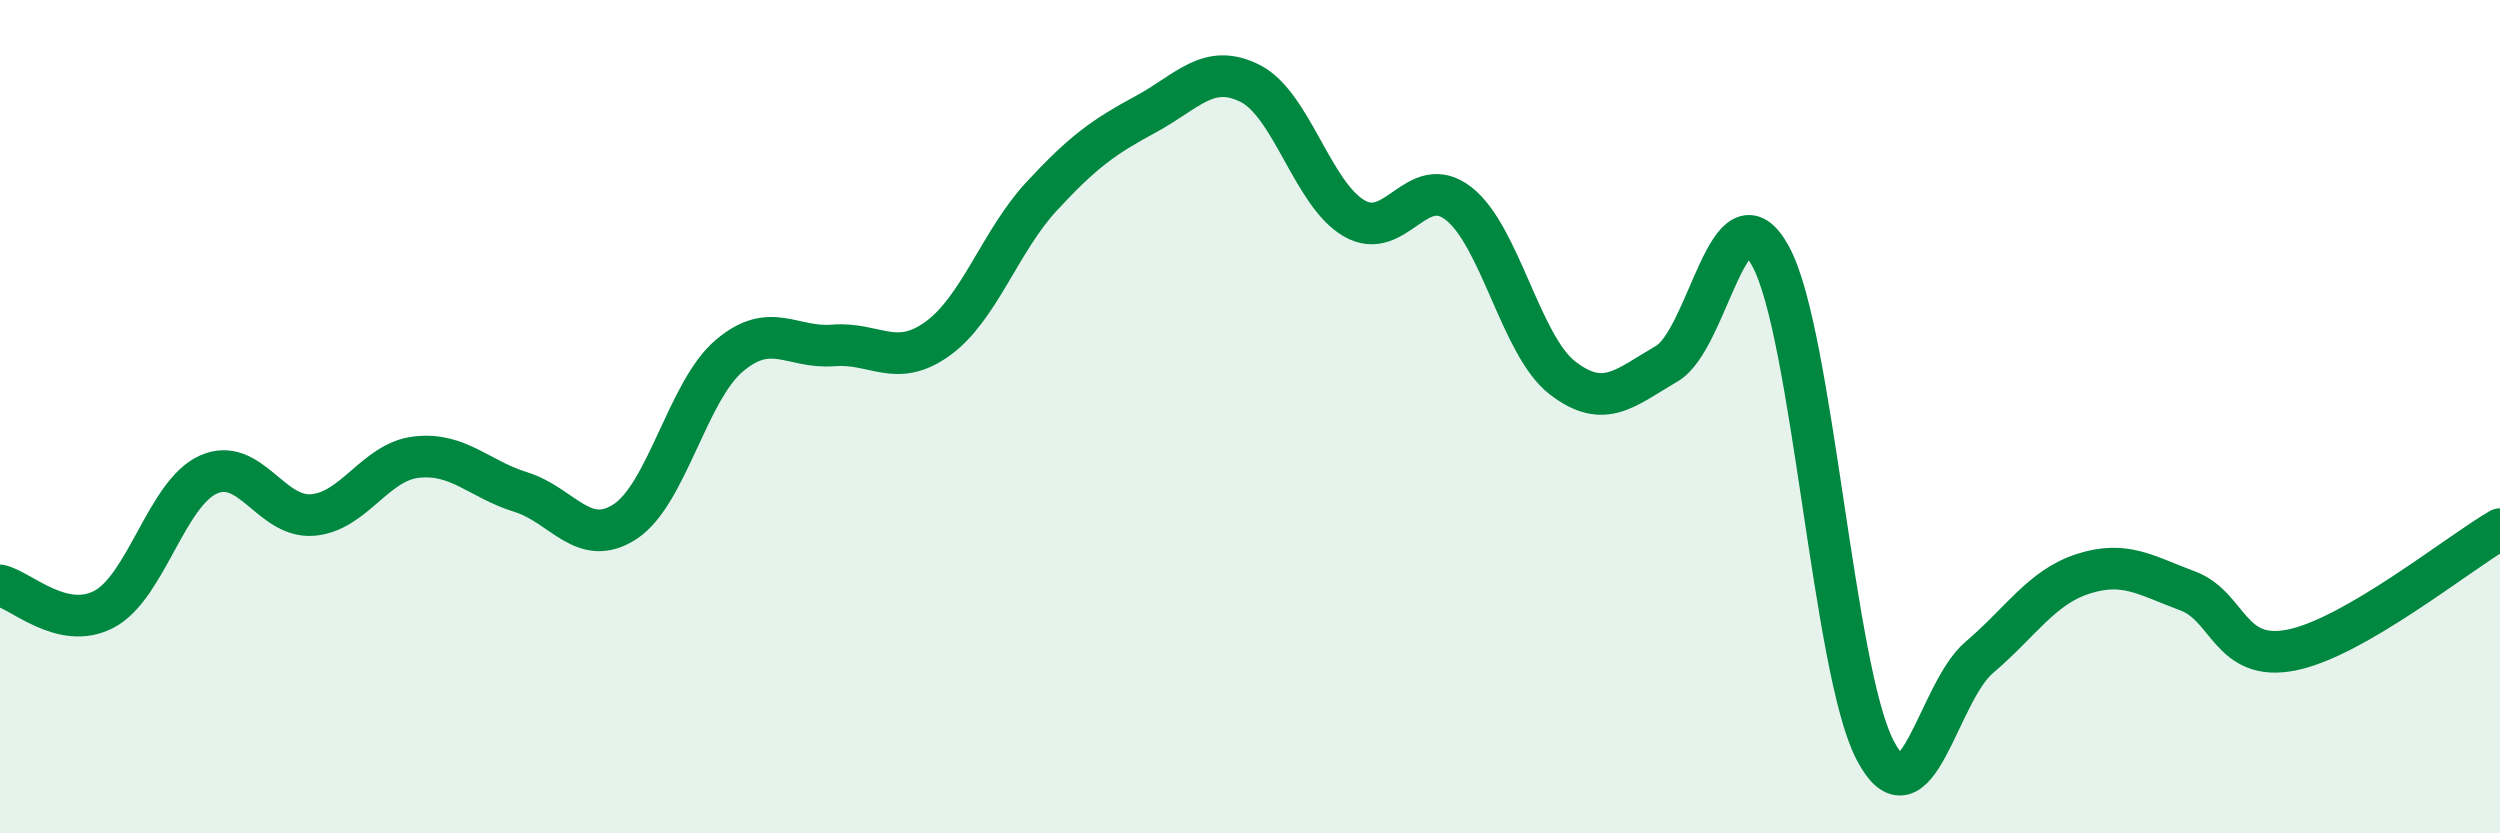
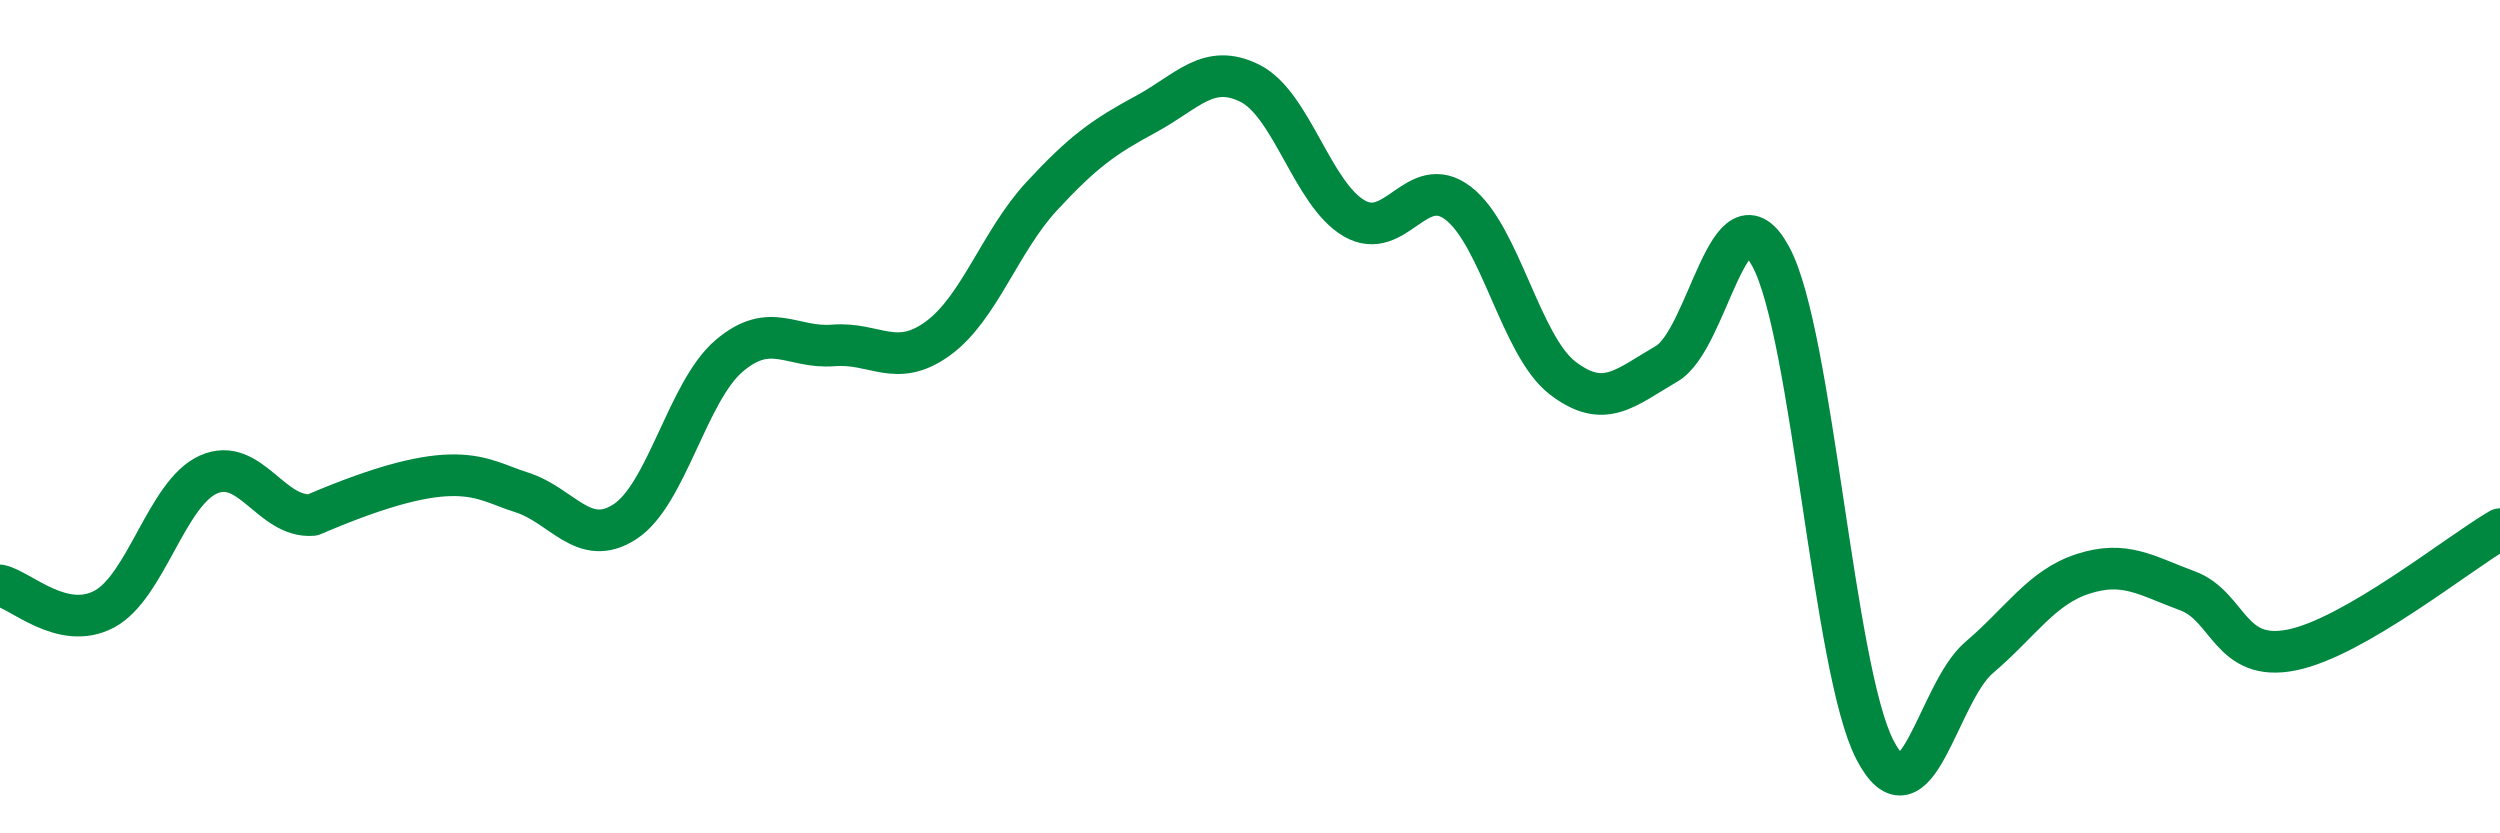
<svg xmlns="http://www.w3.org/2000/svg" width="60" height="20" viewBox="0 0 60 20">
-   <path d="M 0,14.05 C 0.5,14.16 1.5,15.15 2.5,14.62 C 3.5,14.09 4,11.84 5,11.39 C 6,10.94 6.5,12.44 7.5,12.36 C 8.5,12.28 9,11.08 10,10.97 C 11,10.86 11.5,11.5 12.5,11.81 C 13.5,12.12 14,13.17 15,12.52 C 16,11.87 16.5,9.39 17.5,8.54 C 18.5,7.69 19,8.37 20,8.29 C 21,8.21 21.5,8.85 22.5,8.13 C 23.5,7.41 24,5.79 25,4.71 C 26,3.63 26.5,3.28 27.5,2.74 C 28.5,2.2 29,1.5 30,2 C 31,2.5 31.5,4.66 32.5,5.24 C 33.5,5.82 34,4.11 35,4.88 C 36,5.65 36.5,8.3 37.5,9.07 C 38.5,9.84 39,9.31 40,8.73 C 41,8.15 41.5,4.31 42.5,6.16 C 43.5,8.01 44,16.08 45,18 C 46,19.92 46.5,16.63 47.5,15.78 C 48.5,14.93 49,14.09 50,13.77 C 51,13.45 51.5,13.81 52.5,14.18 C 53.5,14.55 53.5,15.9 55,15.6 C 56.5,15.3 59,13.28 60,12.7L60 20L0 20Z" fill="#008740" opacity="0.1" stroke-linecap="round" stroke-linejoin="round" />
-   <path d="M 0,14.05 C 0.5,14.16 1.5,15.15 2.5,14.62 C 3.5,14.09 4,11.84 5,11.39 C 6,10.94 6.5,12.44 7.5,12.36 C 8.5,12.28 9,11.08 10,10.97 C 11,10.86 11.5,11.5 12.5,11.81 C 13.5,12.12 14,13.17 15,12.52 C 16,11.87 16.5,9.39 17.5,8.54 C 18.5,7.69 19,8.37 20,8.29 C 21,8.21 21.5,8.85 22.5,8.13 C 23.5,7.41 24,5.79 25,4.71 C 26,3.63 26.5,3.28 27.5,2.74 C 28.5,2.2 29,1.5 30,2 C 31,2.5 31.5,4.66 32.5,5.24 C 33.5,5.82 34,4.11 35,4.88 C 36,5.65 36.5,8.3 37.5,9.07 C 38.5,9.84 39,9.31 40,8.73 C 41,8.15 41.5,4.31 42.5,6.16 C 43.5,8.01 44,16.08 45,18 C 46,19.92 46.5,16.63 47.5,15.78 C 48.5,14.93 49,14.09 50,13.77 C 51,13.45 51.5,13.81 52.5,14.18 C 53.5,14.55 53.5,15.9 55,15.6 C 56.5,15.3 59,13.28 60,12.7" stroke="#008740" stroke-width="1" fill="none" stroke-linecap="round" stroke-linejoin="round" />
+   <path d="M 0,14.05 C 0.5,14.16 1.5,15.15 2.5,14.62 C 3.5,14.09 4,11.84 5,11.39 C 6,10.94 6.5,12.44 7.5,12.36 C 11,10.86 11.5,11.5 12.5,11.81 C 13.5,12.12 14,13.17 15,12.52 C 16,11.87 16.5,9.39 17.5,8.54 C 18.5,7.69 19,8.37 20,8.29 C 21,8.21 21.5,8.85 22.5,8.13 C 23.5,7.41 24,5.79 25,4.71 C 26,3.63 26.5,3.28 27.5,2.74 C 28.5,2.2 29,1.5 30,2 C 31,2.5 31.5,4.66 32.5,5.24 C 33.5,5.82 34,4.11 35,4.88 C 36,5.65 36.5,8.3 37.5,9.07 C 38.5,9.84 39,9.31 40,8.73 C 41,8.15 41.5,4.31 42.5,6.16 C 43.5,8.01 44,16.08 45,18 C 46,19.92 46.5,16.63 47.5,15.78 C 48.5,14.93 49,14.09 50,13.77 C 51,13.45 51.5,13.81 52.5,14.18 C 53.5,14.55 53.5,15.9 55,15.6 C 56.5,15.3 59,13.28 60,12.7" stroke="#008740" stroke-width="1" fill="none" stroke-linecap="round" stroke-linejoin="round" />
</svg>